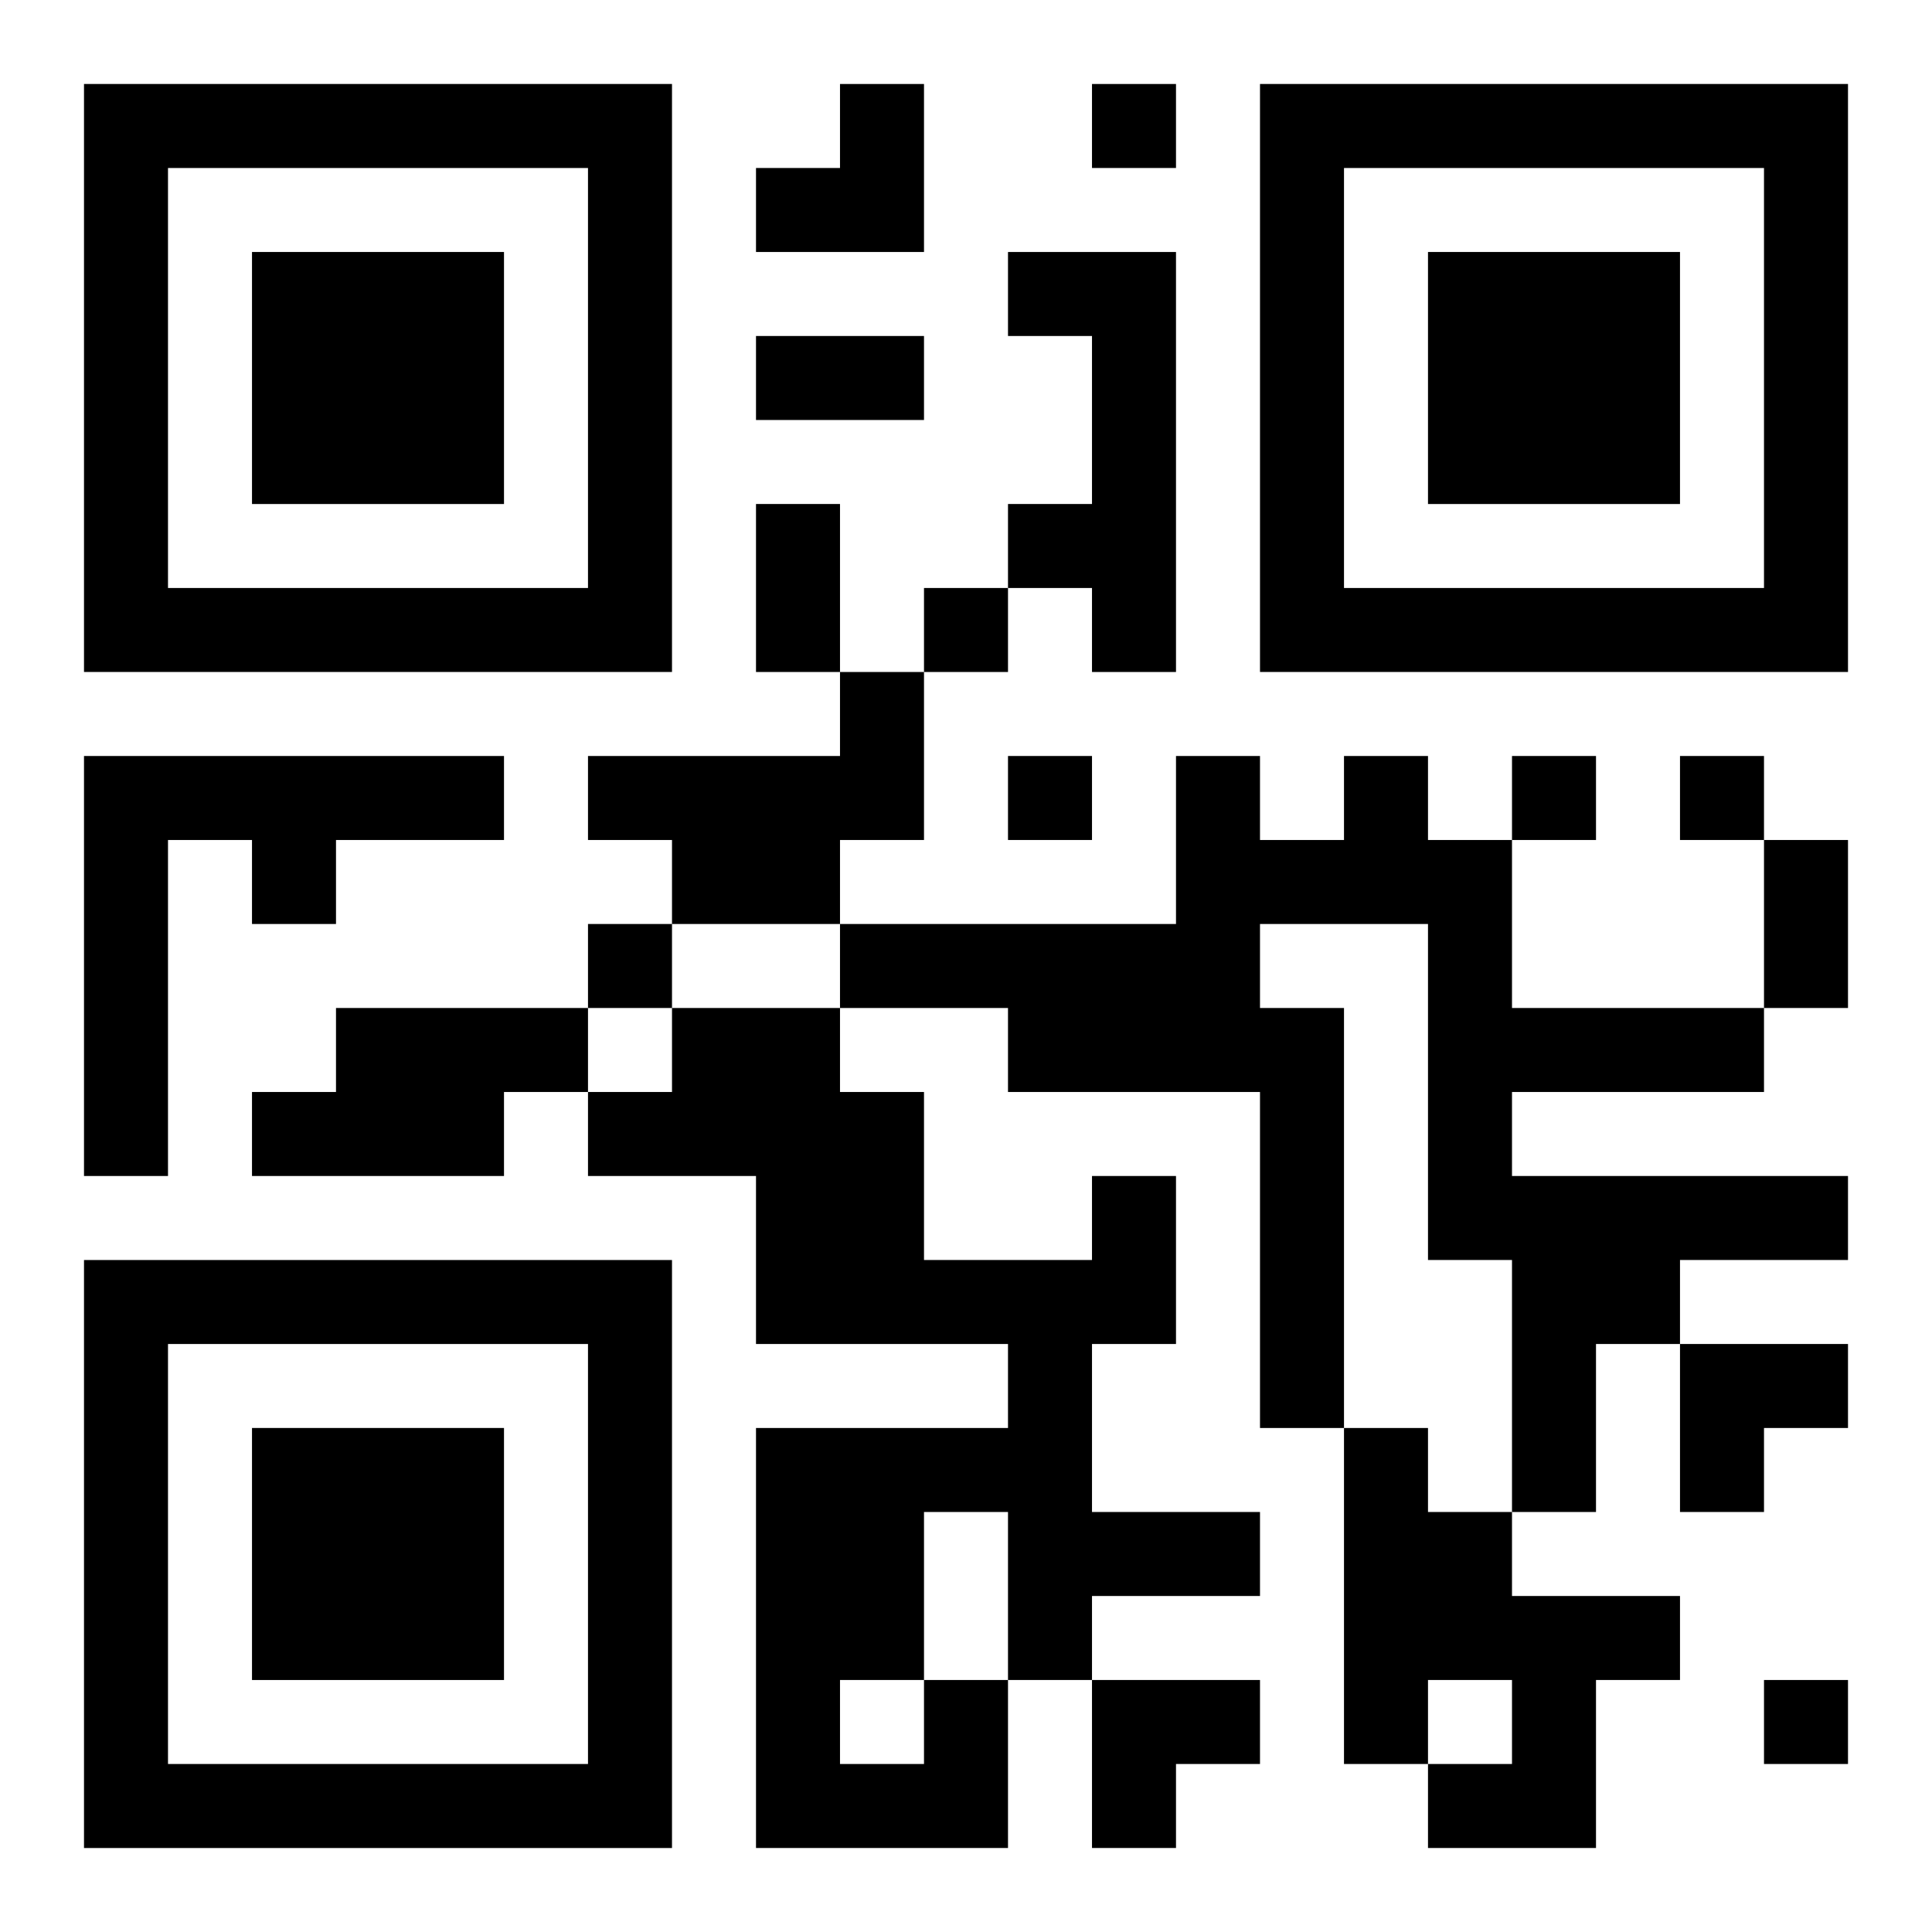
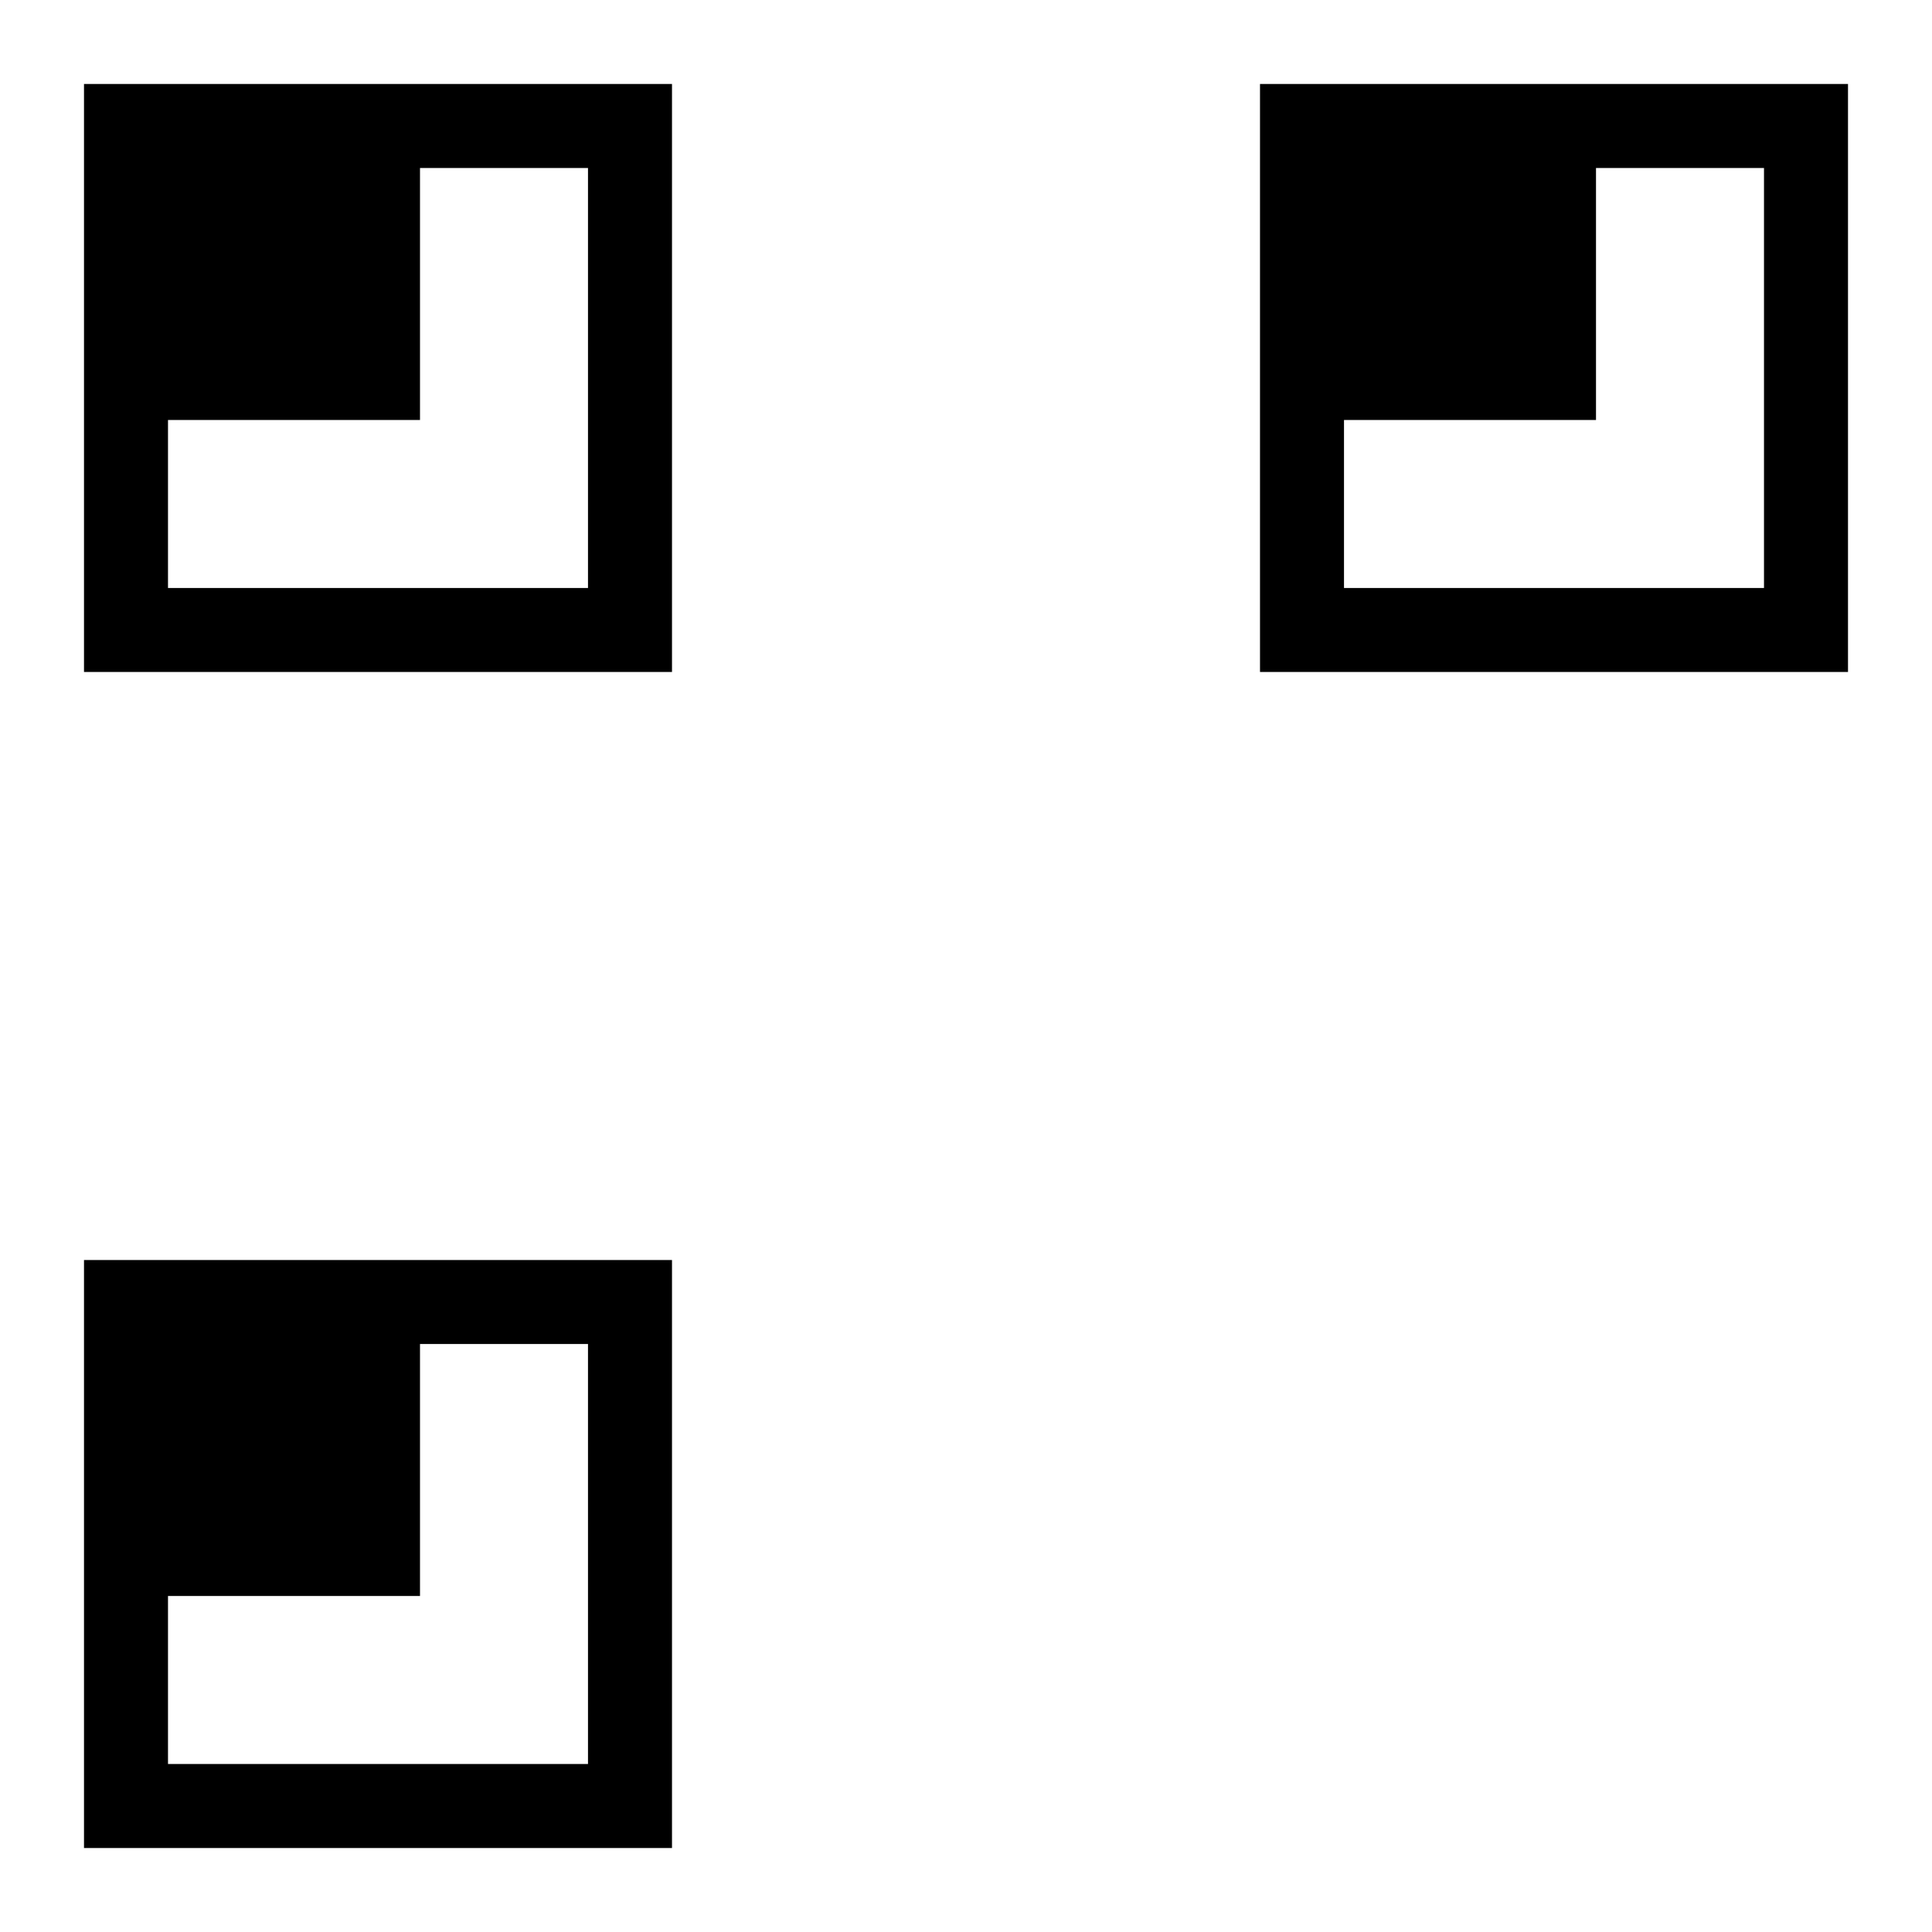
<svg xmlns="http://www.w3.org/2000/svg" xmlns:xlink="http://www.w3.org/1999/xlink" width="250" height="250" baseProfile="full" version="1.1" viewBox="-1 -1 23 23">
  <symbol id="a">
-     <path d="m0 7v7h7v-7h-7zm1 1h5v5h-5v-5zm1 1v3h3v-3h-3z" />
+     <path d="m0 7v7h7v-7h-7zm1 1h5v5h-5v-5zv3h3v-3h-3z" />
  </symbol>
  <use y="-7" xlink:href="#a" />
  <use y="7" xlink:href="#a" />
  <use x="14" y="-7" xlink:href="#a" />
-   <path d="m11 2h2v5h-1v-1h-1v-1h1v-2h-1v-1m-2 5h1v2h-1v1h-2v-1h-1v-1h3v-1m-9 1h5v1h-2v1h-1v-1h-1v4h-1v-5m15 0h1v1h1v2h3v1h-3v1h4v1h-2v1h-1v2h-1v-3h-1v-4h-2v1h1v5h-1v-4h-3v-1h-2v-1h4v-2h1v1h1v-1m-12 3h3v1h-1v1h-3v-1h1v-1m12 5h1v1h1v1h2v1h-1v2h-2v-1h1v-1h-1v1h-1v-4m-5 3h1v2h-3v-5h3v-1h-3v-2h-2v-1h1v-1h2v1h1v2h2v-1h1v2h-1v2h2v1h-2v1h-1v-2h-1v2m-1 0v1h1v-1h-1m3-19v1h1v-1h-1m-2 6v1h1v-1h-1m1 2v1h1v-1h-1m6 0v1h1v-1h-1m2 0v1h1v-1h-1m-13 2v1h1v-1h-1m14 9v1h1v-1h-1m-12-16h2v1h-2v-1m0 2h1v2h-1v-2m12 4h1v2h-1v-2m-12-9m1 0h1v2h-2v-1h1zm10 15h2v1h-1v1h-1zm-7 4h2v1h-1v1h-1z" />
</svg>